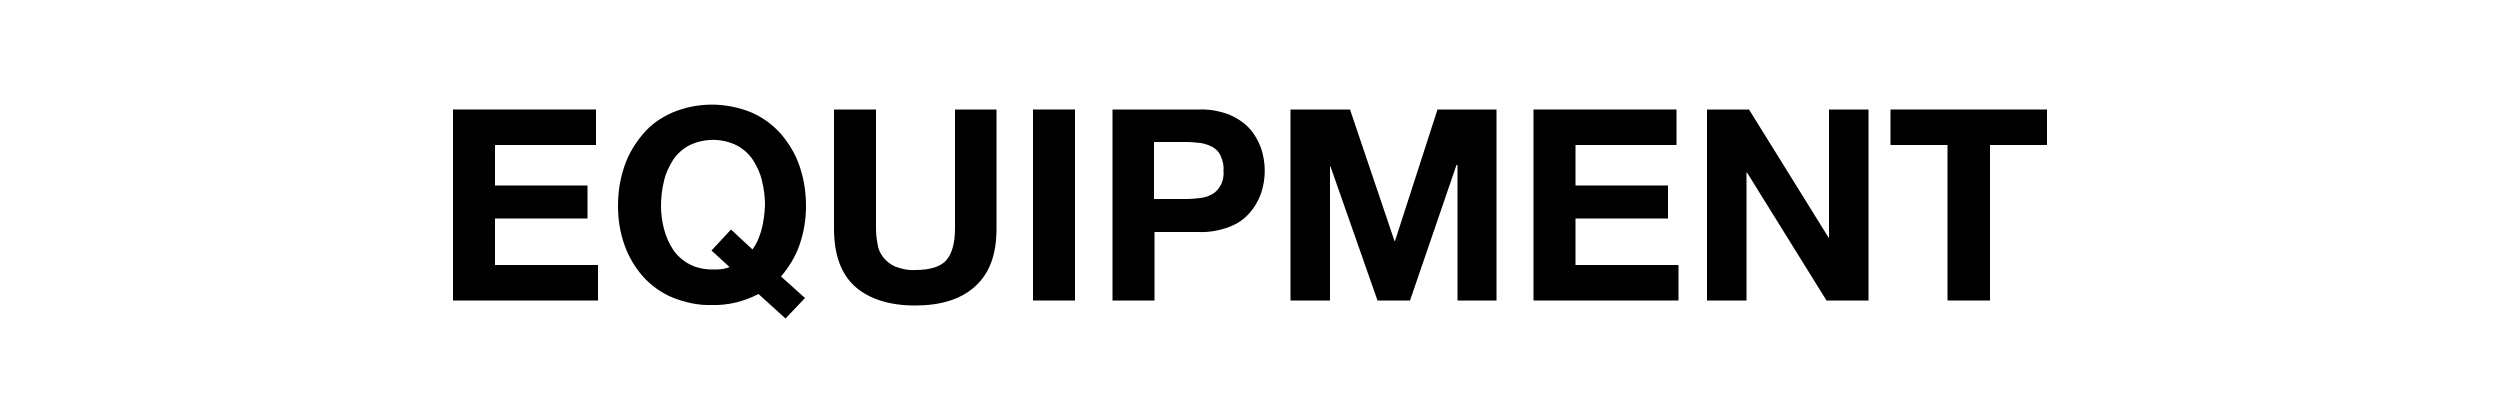
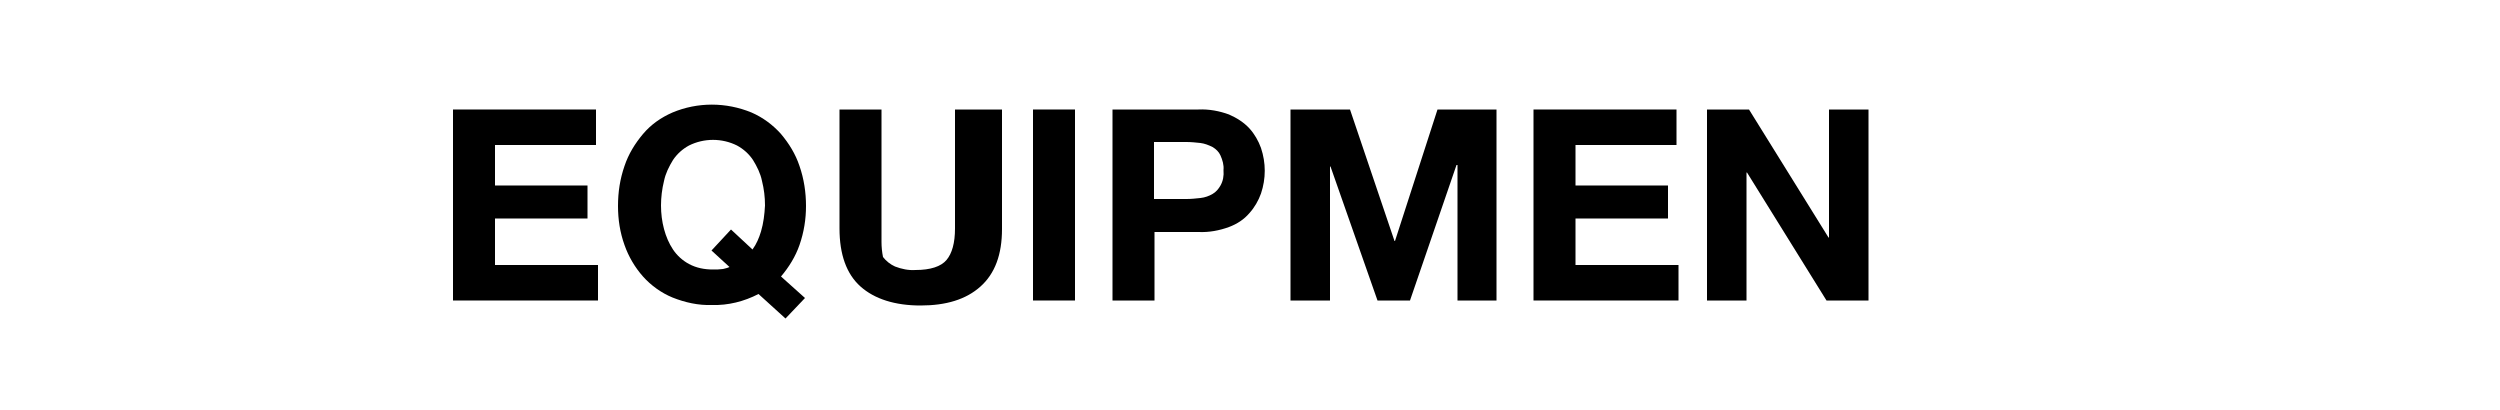
<svg xmlns="http://www.w3.org/2000/svg" version="1.1" id="レイヤー_1" x="0px" y="0px" viewBox="0 0 500 82" style="enable-background:new 0 0 500 82;" xml:space="preserve">
  <title>アセット 22</title>
  <g>
    <g id="contents">
      <polygon points="99,43.7 117.5,43.7 117.5,37.1 99,37.1 99,29 119.2,29 119.2,21.9 90.6,21.9 90.6,60.1 119.6,60.1 119.6,53     99,53   " />
-       <path d="M191,45.7c0,2.9-0.6,5-1.7,6.3s-3.2,2-6.2,2c-1.4,0.1-2.8-0.2-4.1-0.7c-0.9-0.4-1.8-1.1-2.4-1.9c-0.6-0.8-1-1.7-1.1-2.7    c-0.2-1-0.3-2-0.3-3V21.9h-8.4v23.8c0,5.2,1.4,9.1,4.2,11.6c2.8,2.5,6.9,3.8,12,3.8s9.1-1.2,12-3.8s4.3-6.4,4.3-11.5V21.9H191    V45.7z" />
+       <path d="M191,45.7c0,2.9-0.6,5-1.7,6.3s-3.2,2-6.2,2c-1.4,0.1-2.8-0.2-4.1-0.7c-0.9-0.4-1.8-1.1-2.4-1.9c-0.2-1-0.3-2-0.3-3V21.9h-8.4v23.8c0,5.2,1.4,9.1,4.2,11.6c2.8,2.5,6.9,3.8,12,3.8s9.1-1.2,12-3.8s4.3-6.4,4.3-11.5V21.9H191    V45.7z" />
      <path d="M161.2,41.2c0-2.7-0.4-5.4-1.3-8c-0.8-2.4-2.1-4.5-3.7-6.4c-1.6-1.8-3.6-3.3-5.9-4.3c-5.1-2.1-10.8-2.1-15.8,0    c-2.3,1-4.3,2.4-5.9,4.3s-2.9,4-3.7,6.4c-0.9,2.6-1.3,5.2-1.3,8c0,2.7,0.4,5.3,1.3,7.8c0.8,2.3,2.1,4.5,3.7,6.3s3.7,3.3,5.9,4.2    c2.5,1,5.2,1.6,7.9,1.5c3.2,0.1,6.4-0.7,9.3-2.2l5.4,4.9l3.9-4.1l-4.8-4.3c1.6-1.9,2.9-4,3.7-6.3    C160.8,46.4,161.2,43.8,161.2,41.2z M152.2,46.3c-0.4,1.3-0.9,2.5-1.7,3.6l-4.3-4l-3.9,4.2l3.6,3.3c-0.4,0.2-0.9,0.3-1.3,0.4    c-0.7,0.1-1.3,0.1-2,0.1c-1.7,0-3.3-0.3-4.8-1.1c-1.3-0.7-2.4-1.7-3.2-2.9c-0.8-1.2-1.4-2.6-1.8-4.1s-0.6-3.1-0.6-4.7    c0-1.6,0.2-3.3,0.6-4.9c0.3-1.5,1-2.9,1.8-4.2c0.8-1.2,1.9-2.2,3.2-2.9c3-1.5,6.6-1.5,9.6,0c1.3,0.7,2.4,1.7,3.2,2.9    c0.8,1.3,1.5,2.7,1.8,4.2c0.4,1.6,0.6,3.2,0.6,4.9C152.9,42.9,152.7,44.6,152.2,46.3z" />
      <rect x="206.6" y="21.9" width="8.4" height="38.2" />
      <polygon points="279,48.2 278.9,48.2 270,21.9 258.1,21.9 258.1,60.1 266,60.1 266,33.3 266.1,33.3 275.5,60.1 282,60.1 291.3,33     291.5,33 291.5,60.1 299.3,60.1 299.3,21.9 287.5,21.9   " />
      <polygon points="315.1,43.7 333.6,43.7 333.6,37.1 315.1,37.1 315.1,29 335.3,29 335.3,21.9 306.7,21.9 306.7,60.1 335.7,60.1     335.7,53 315.1,53   " />
      <polygon points="365.8,47.5 365.7,47.5 349.8,21.9 341.4,21.9 341.4,60.1 349.3,60.1 349.3,34.5 349.4,34.5 365.3,60.1     373.7,60.1 373.7,21.9 365.8,21.9   " />
      <path d="M249.9,25.7c-1.1-1.2-2.5-2.1-4.1-2.8c-1.9-0.7-4-1.1-6.1-1h-17.2v38.2h8.4V46.4h8.8c2.1,0.1,4.2-0.3,6.1-1    c1.6-0.6,3-1.5,4.1-2.8c1-1.1,1.8-2.5,2.3-3.9c1-3,1-6.1,0-9.1C251.7,28.2,250.9,26.8,249.9,25.7z M244.1,37.1    c-0.4,0.7-0.9,1.3-1.6,1.7c-0.7,0.4-1.5,0.7-2.4,0.8s-1.9,0.2-2.8,0.2h-6.5V28.4h6.5c0.9,0,1.9,0.1,2.8,0.2    c0.8,0.1,1.6,0.4,2.4,0.8c0.7,0.4,1.3,1,1.6,1.7c0.4,0.9,0.7,1.9,0.6,2.9C244.8,35.2,244.6,36.2,244.1,37.1z" />
-       <polygon points="378.1,21.9 378.1,29 389.5,29 389.5,60.1 398,60.1 398,29 409.4,29 409.4,21.9   " />
    </g>
  </g>
</svg>